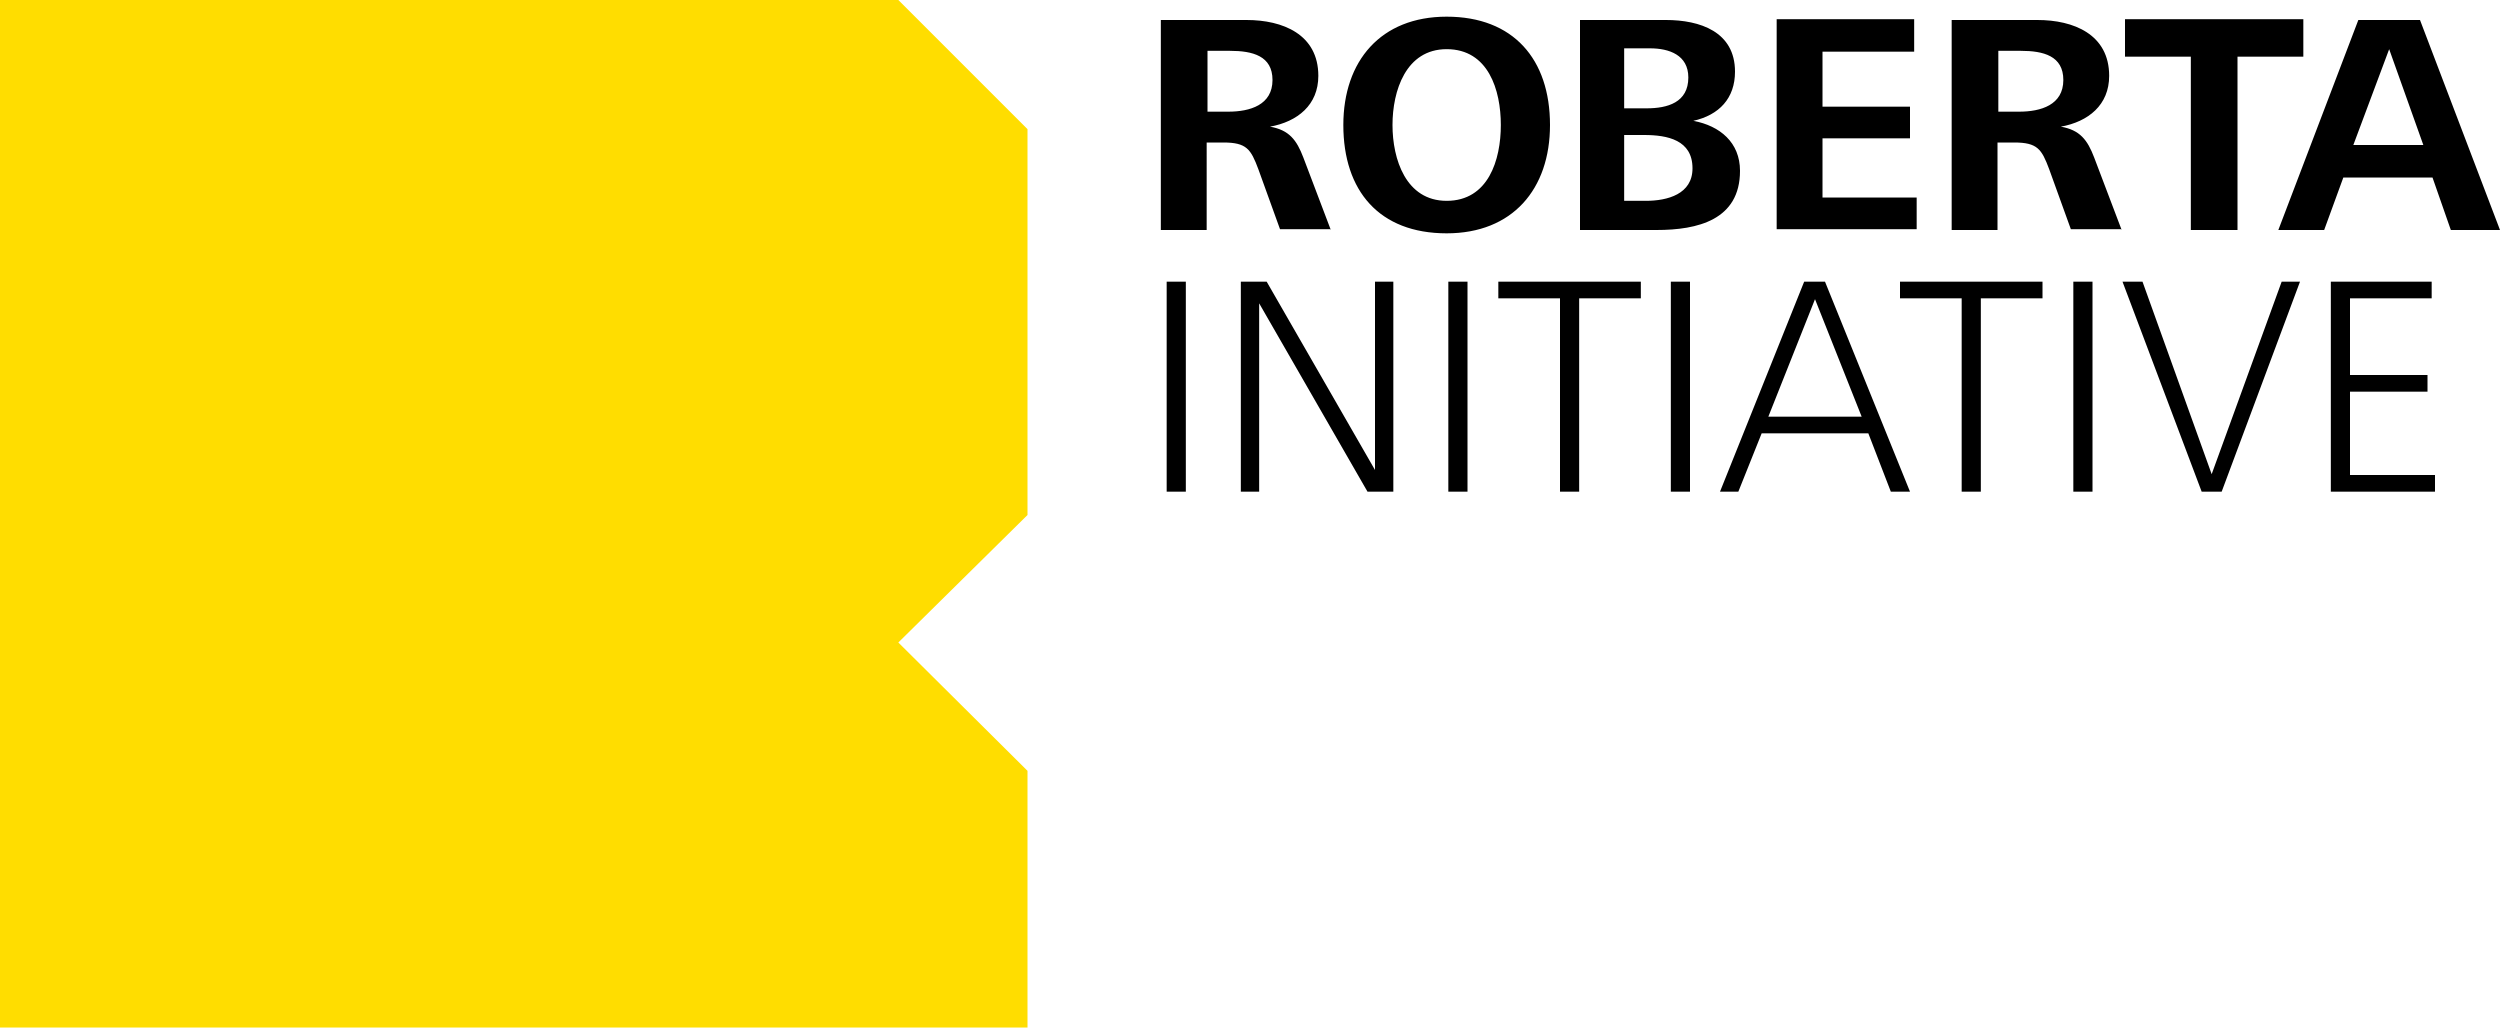
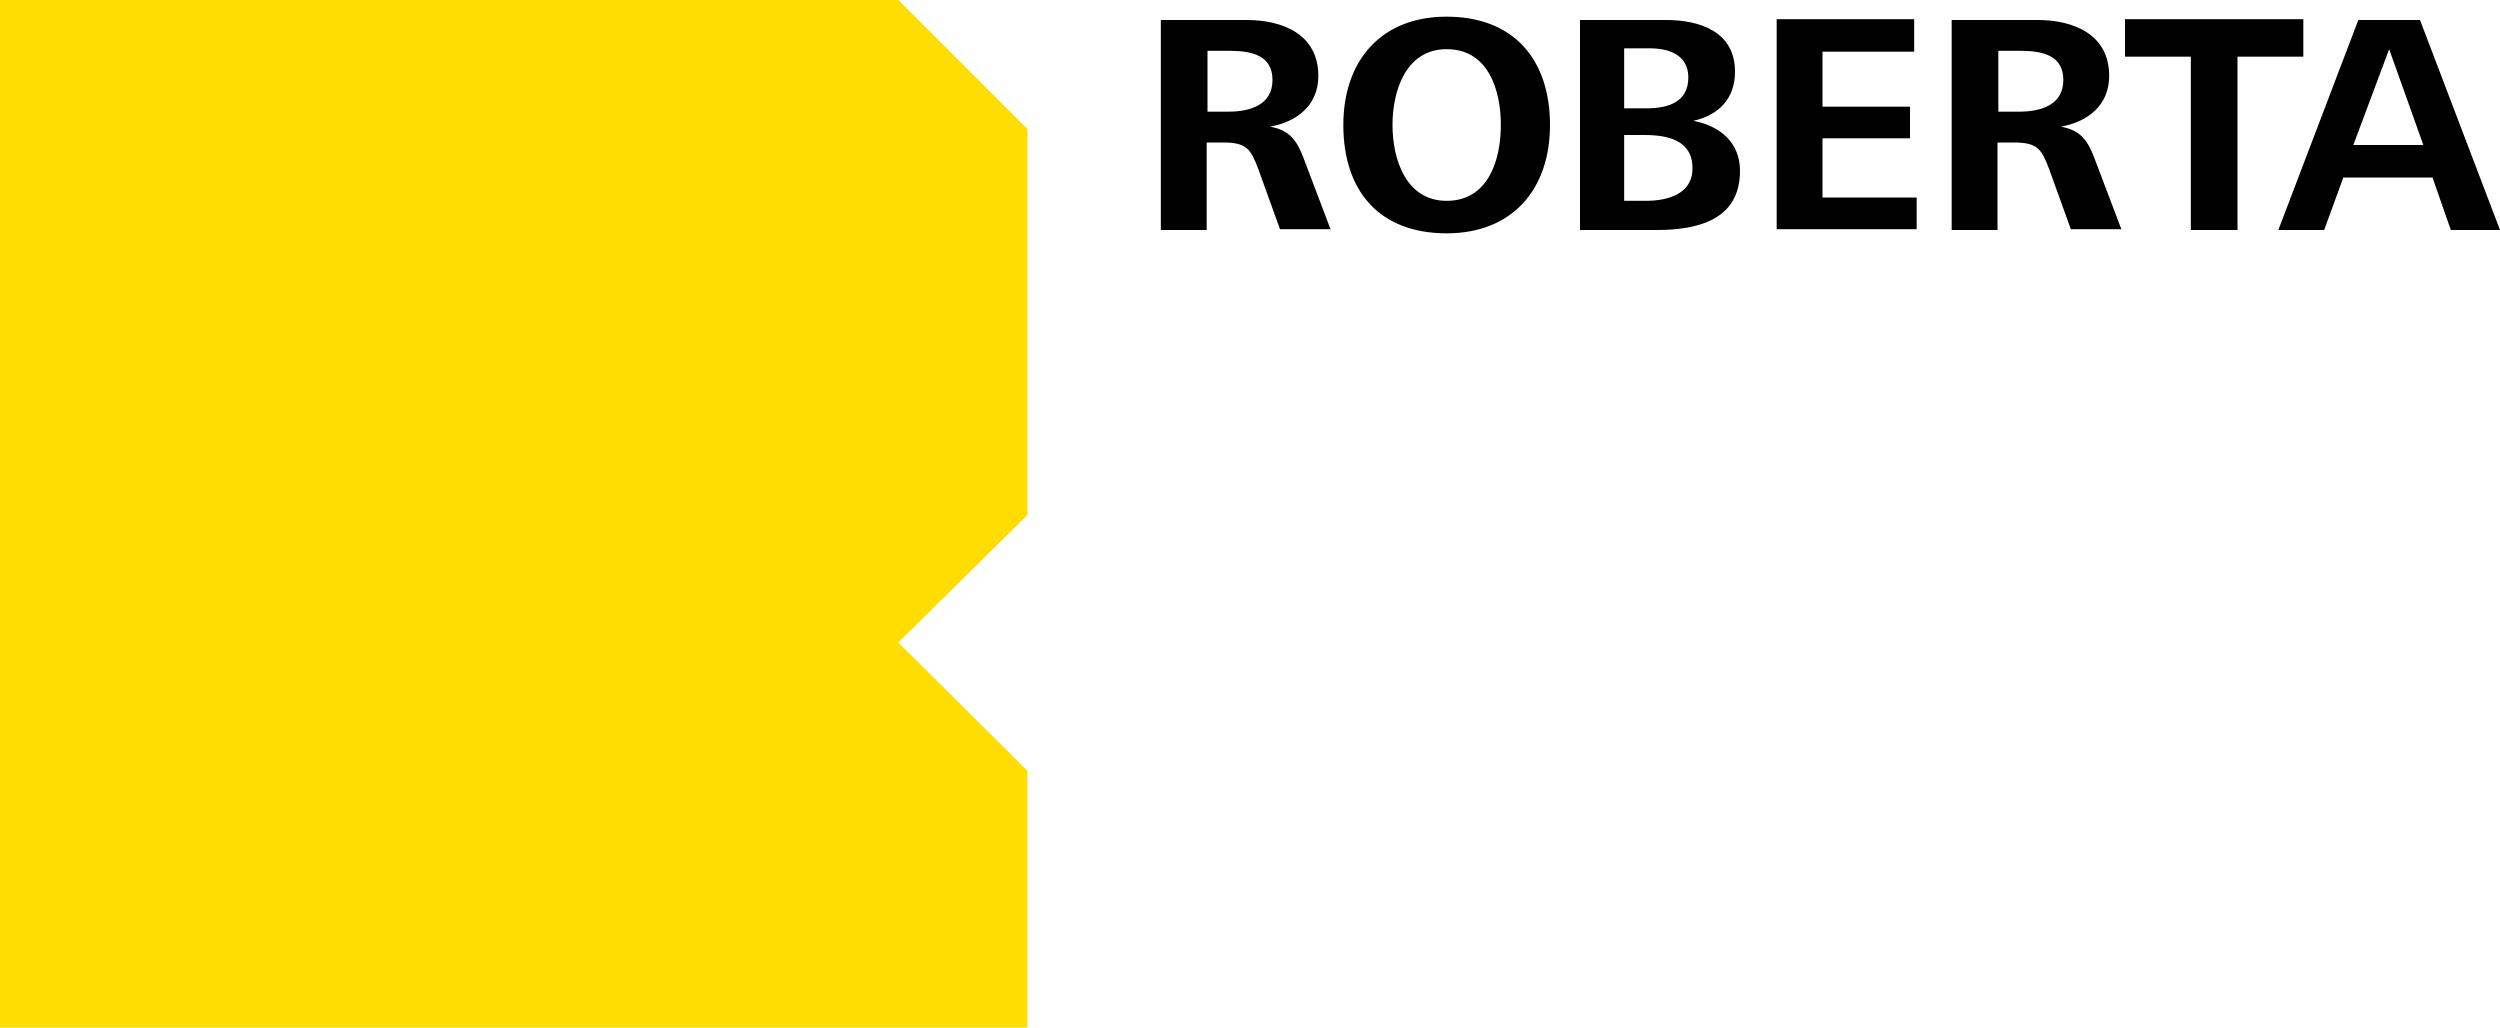
<svg xmlns="http://www.w3.org/2000/svg" version="1.1" id="Ebene_1" x="0px" y="0px" viewBox="0 0 300 123.3" style="enable-background:new 0 0 300 123.3;" xml:space="preserve">
  <style type="text/css">
	.st0{fill:#FFDD00;}
</style>
  <g>
    <polygon class="st0" points="0,0 0,123.3 123.3,123.3 123.3,92.5 107.8,77.1 123.3,61.8 123.3,15.5 107.8,0  " />
-     <path d="M292.2,59v-2H282V47h9.3v-2H282v-9.2h9.8v-2h-12.1V59H292.2z M276,33.8h-2.2l-8.4,23.1l-8.3-23.1h-2.4l9.5,25.2h2.4   L276,33.8z M251.1,33.8h-2.3V59h2.3V33.8z M245.1,35.8v-2H228v2h7.4V59h2.3V35.8H245.1z M223.4,50h-11.2l5.6-14.1L223.4,50z    M229.2,59L219,33.8h-2.5L206.4,59h2.2l2.8-7h12.8l2.7,7H229.2z M202.8,33.8h-2.3V59h2.3V33.8z M196.9,35.8v-2h-17.1v2h7.4V59h2.3   V35.8H196.9z M176.1,33.8h-2.3V59h2.3V33.8z M167.2,59V33.8H165v22.6L152,33.8h-3.1V59h2.2V36.4L164.1,59H167.2z M142.3,33.8H140   V59h2.3V33.8z" />
    <g>
      <path d="M290.8,17.4h-8.4l4.3-11.5L290.8,17.4z M300,27.6l-9.6-25.2H283l-9.6,25.2h5.5l2.3-6.3h10.7l2.2,6.3H300z M276.4,6.8V2.3    H255v4.5h7.9v20.8h5.6V6.8H276.4z M247.6,9.6c0,3-2.7,3.8-5.3,3.8h-2.5V6.1h2.7C245.2,6.1,247.6,6.7,247.6,9.6 M254.6,27.6    l-3.3-8.7c-0.8-2.1-1.7-3.3-4-3.7c3.3-0.6,5.8-2.6,5.8-6.1c0-5-4.3-6.7-8.6-6.7h-10.3v25.2h5.5V17.1h2c2.8,0,3.3,0.8,4.2,3.2    l2.6,7.2H254.6z M230,27.6v-3.9h-11.3v-7.1h10.5v-3.8h-10.5V6.2h11V2.3h-16.5v25.2H230z M203.1,20.2c0,3.1-3,3.9-5.6,3.9h-2.6    v-7.9h2.4C200.1,16.2,203.1,16.8,203.1,20.2 M202.6,9.3c0,3-2.5,3.7-5,3.7h-2.7V5.8h3.1C200.3,5.8,202.6,6.6,202.6,9.3     M208.8,20.5c0-3.4-2.4-5.4-5.6-6c3.1-0.7,5-2.7,5-5.9c0-4.8-4.2-6.2-8.3-6.2h-10.3v25.2h9.2C203.7,27.6,208.8,26.4,208.8,20.5     M180.1,15c0,4.2-1.5,9.1-6.5,9.1c-4.9,0-6.5-5-6.5-9.1c0-4.1,1.6-9.1,6.5-9.1C178.6,5.9,180.1,10.8,180.1,15 M186,15    c0-7.9-4.4-13-12.4-13c-7.9,0-12.4,5.3-12.4,13c0,7.9,4.3,13,12.4,13C181.5,28,186,22.7,186,15 M152.7,9.6c0,3-2.7,3.8-5.3,3.8    h-2.5V6.1h2.7C150.3,6.1,152.7,6.7,152.7,9.6 M159.7,27.6l-3.3-8.7c-0.8-2.1-1.7-3.3-4-3.7c3.3-0.6,5.8-2.6,5.8-6.1    c0-5-4.3-6.7-8.6-6.7h-10.3v25.2h5.5V17.1h2c2.8,0,3.3,0.8,4.2,3.2l2.6,7.2H159.7z" />
    </g>
  </g>
</svg>